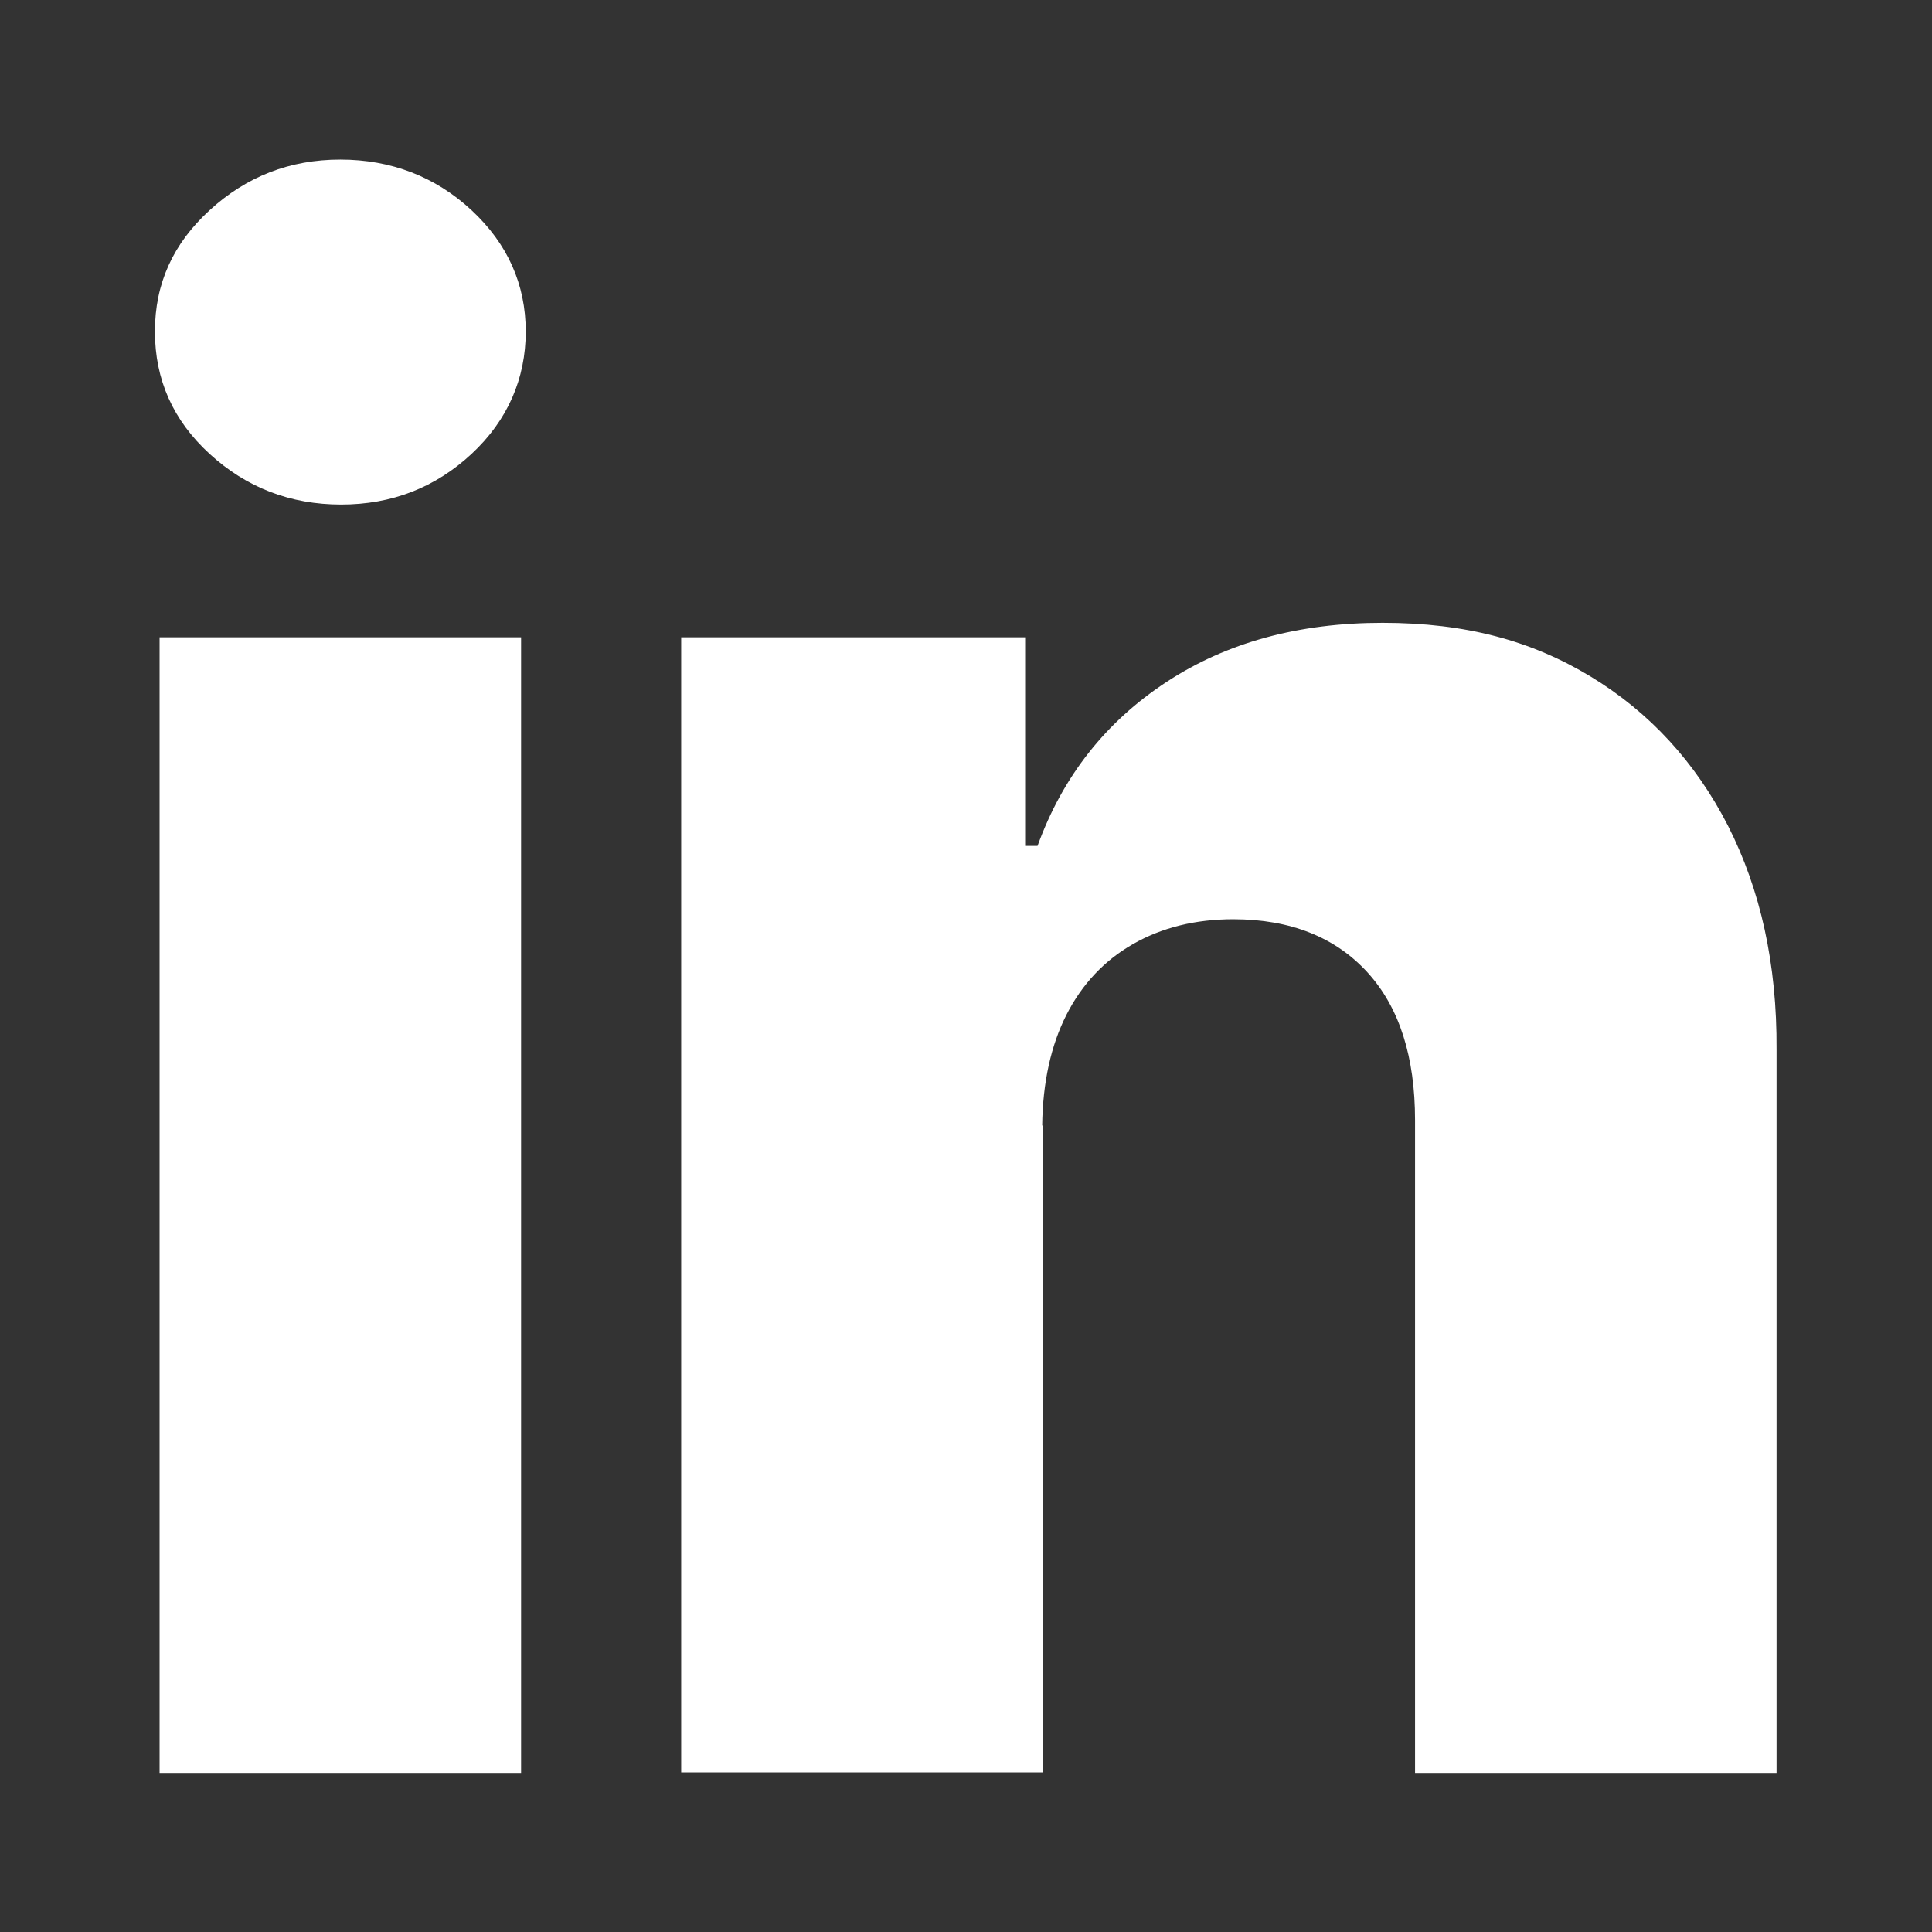
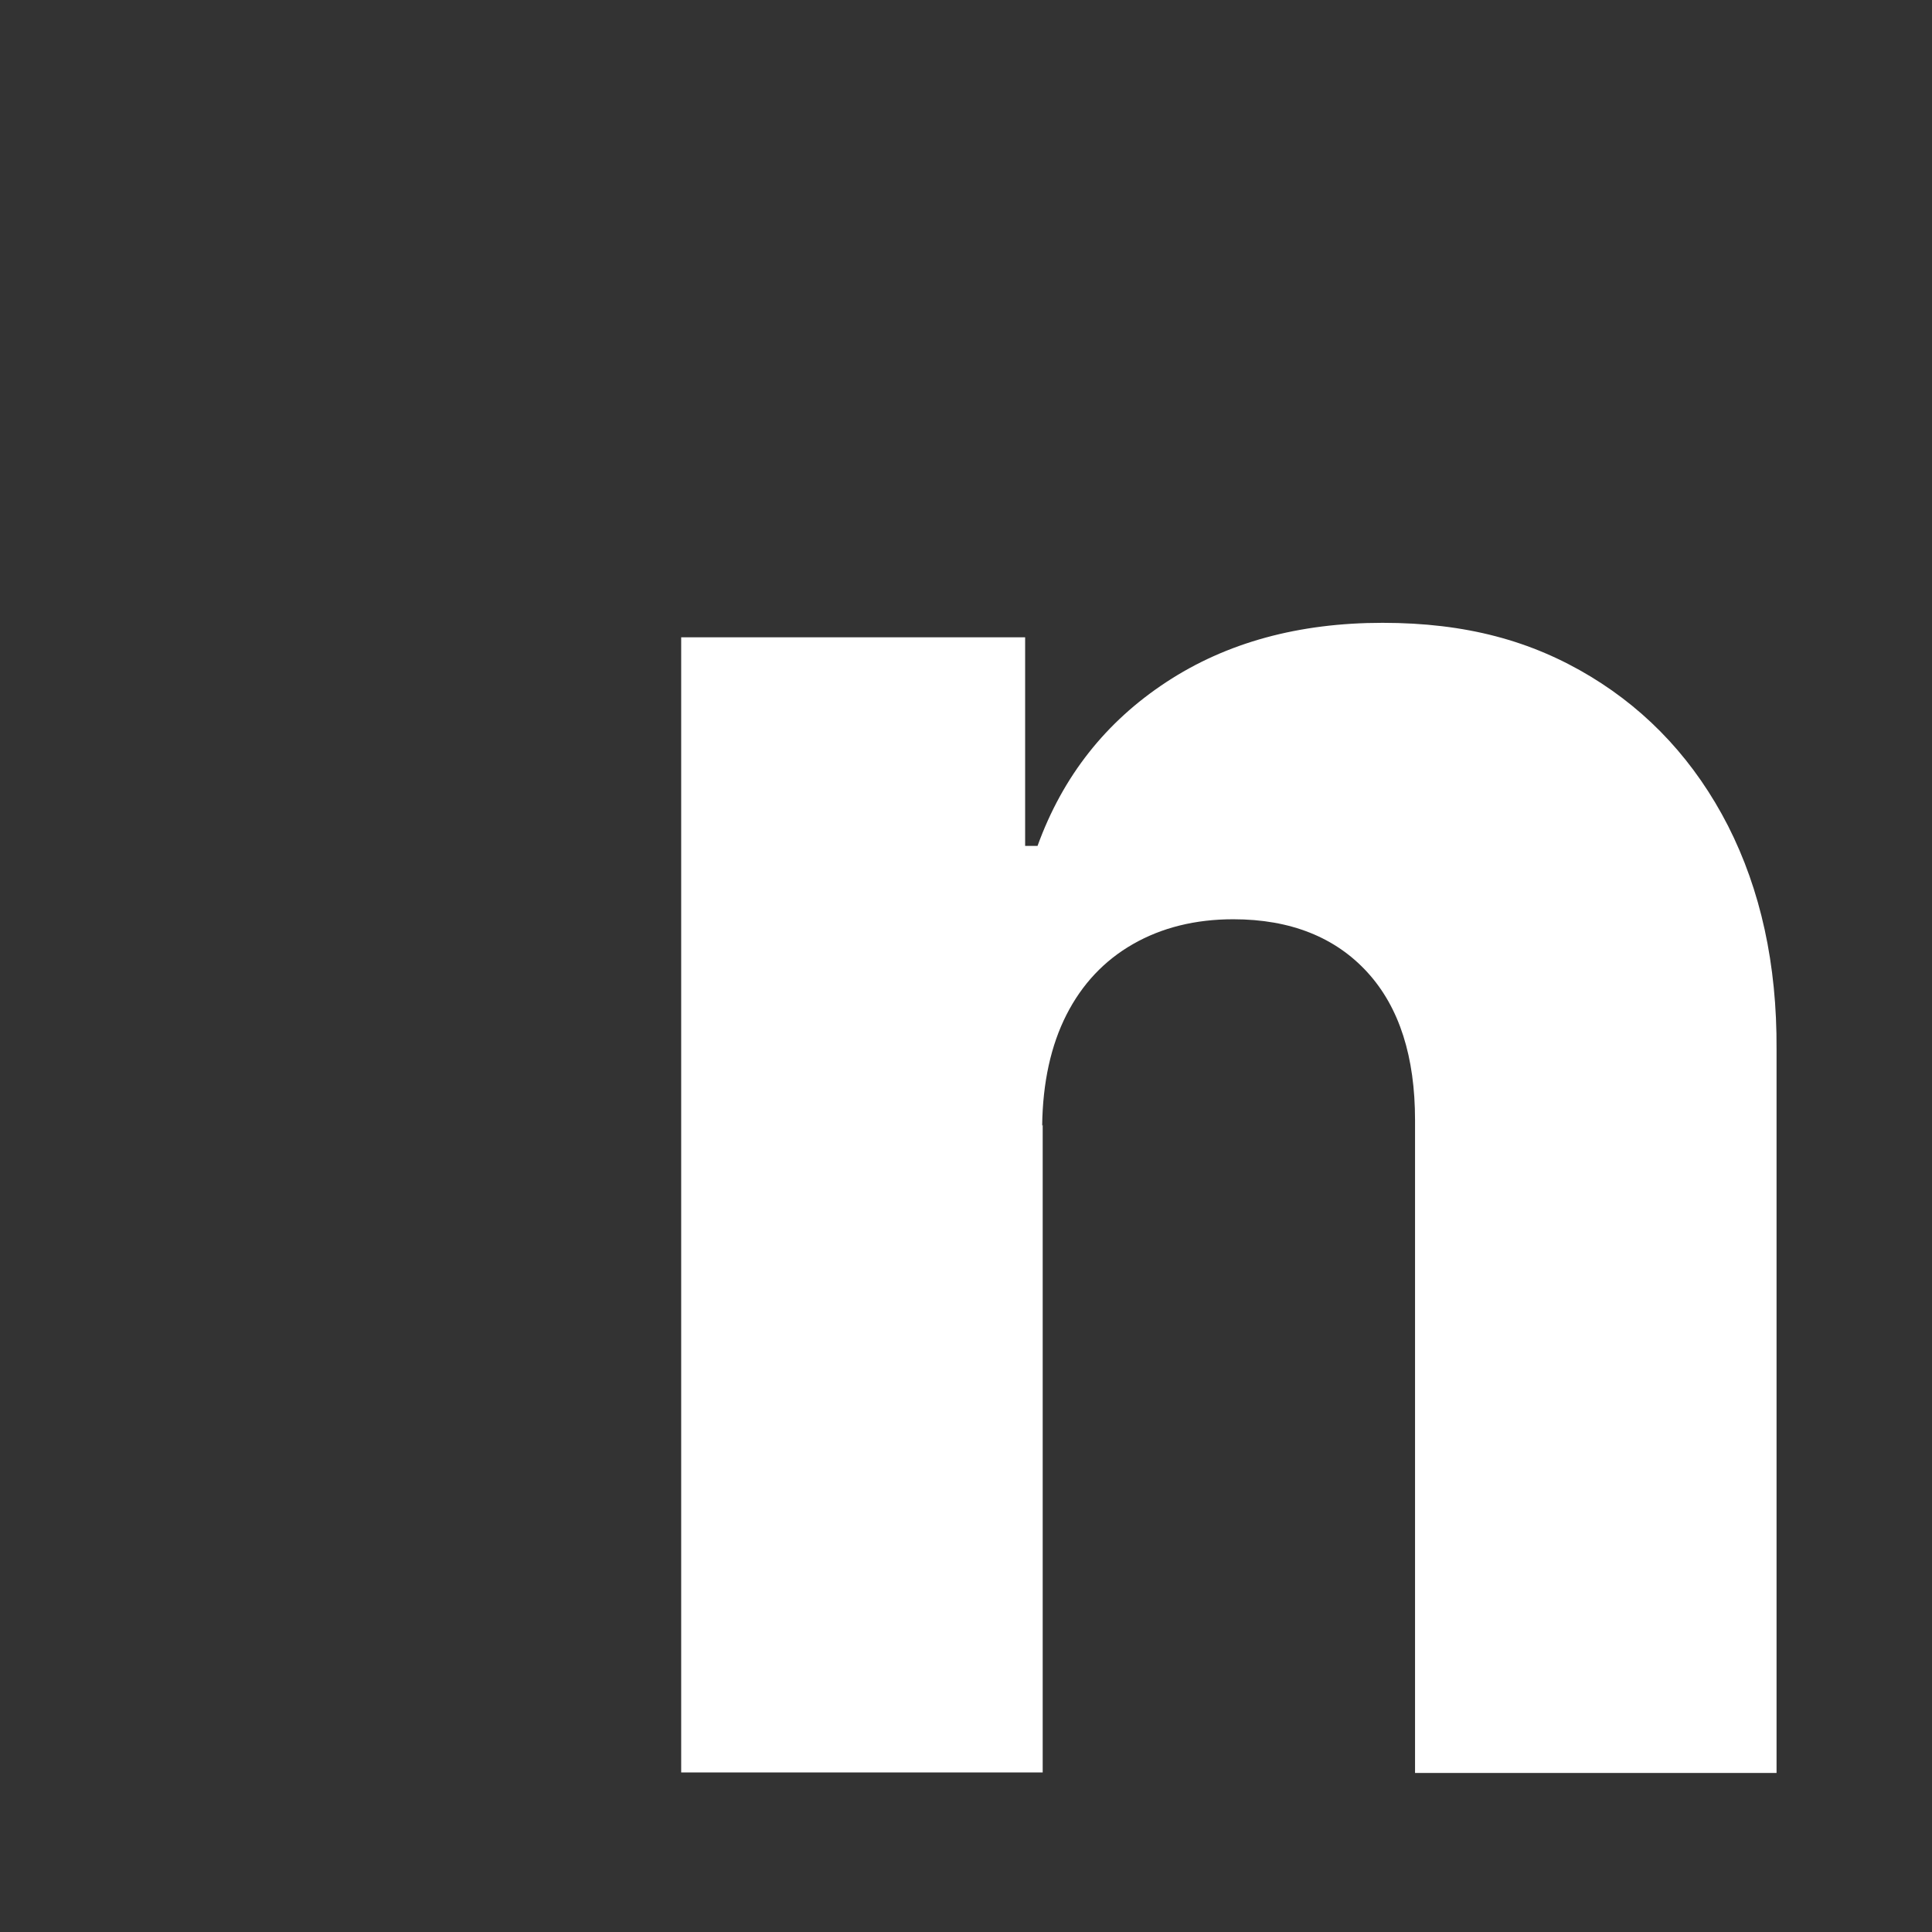
<svg xmlns="http://www.w3.org/2000/svg" id="b" viewBox="0 0 37.41 37.41">
  <rect x="0" y="0" width="37.41" height="37.41" fill="#333333" stroke="none" />
  <defs>
    <style>.d{fill:none;}.d,.e{stroke-width:0px;}.e{fill:#fff;}</style>
  </defs>
  <g id="c">
-     <path class="e" d="m6.61,9.77c-.99,0-1.84-.33-2.55-.98-.71-.65-1.06-1.44-1.06-2.37s.35-1.7,1.06-2.35c.71-.65,1.55-.98,2.53-.98s1.84.33,2.54.98c.7.65,1.05,1.44,1.05,2.35s-.35,1.72-1.05,2.37c-.7.65-1.54.98-2.53.98Zm-3.52,24.55V12.34h7v21.99H3.09Z" />
    <path class="e" d="m20.19,21.78v12.54h-7V12.34h6.66v4.04h.24c.49-1.35,1.32-2.4,2.49-3.17s2.57-1.15,4.19-1.15,2.89.35,4.03,1.04c1.14.69,2.03,1.66,2.66,2.89.63,1.24.95,2.68.94,4.33v14.01h-7v-12.64c0-1.22-.3-2.18-.92-2.86s-1.49-1.03-2.6-1.03c-.73,0-1.38.16-1.94.48-.56.32-.99.78-1.29,1.37-.3.59-.46,1.31-.47,2.15Z" />
    <rect class="d" width="37.41" height="37.41" />
  </g>
</svg>